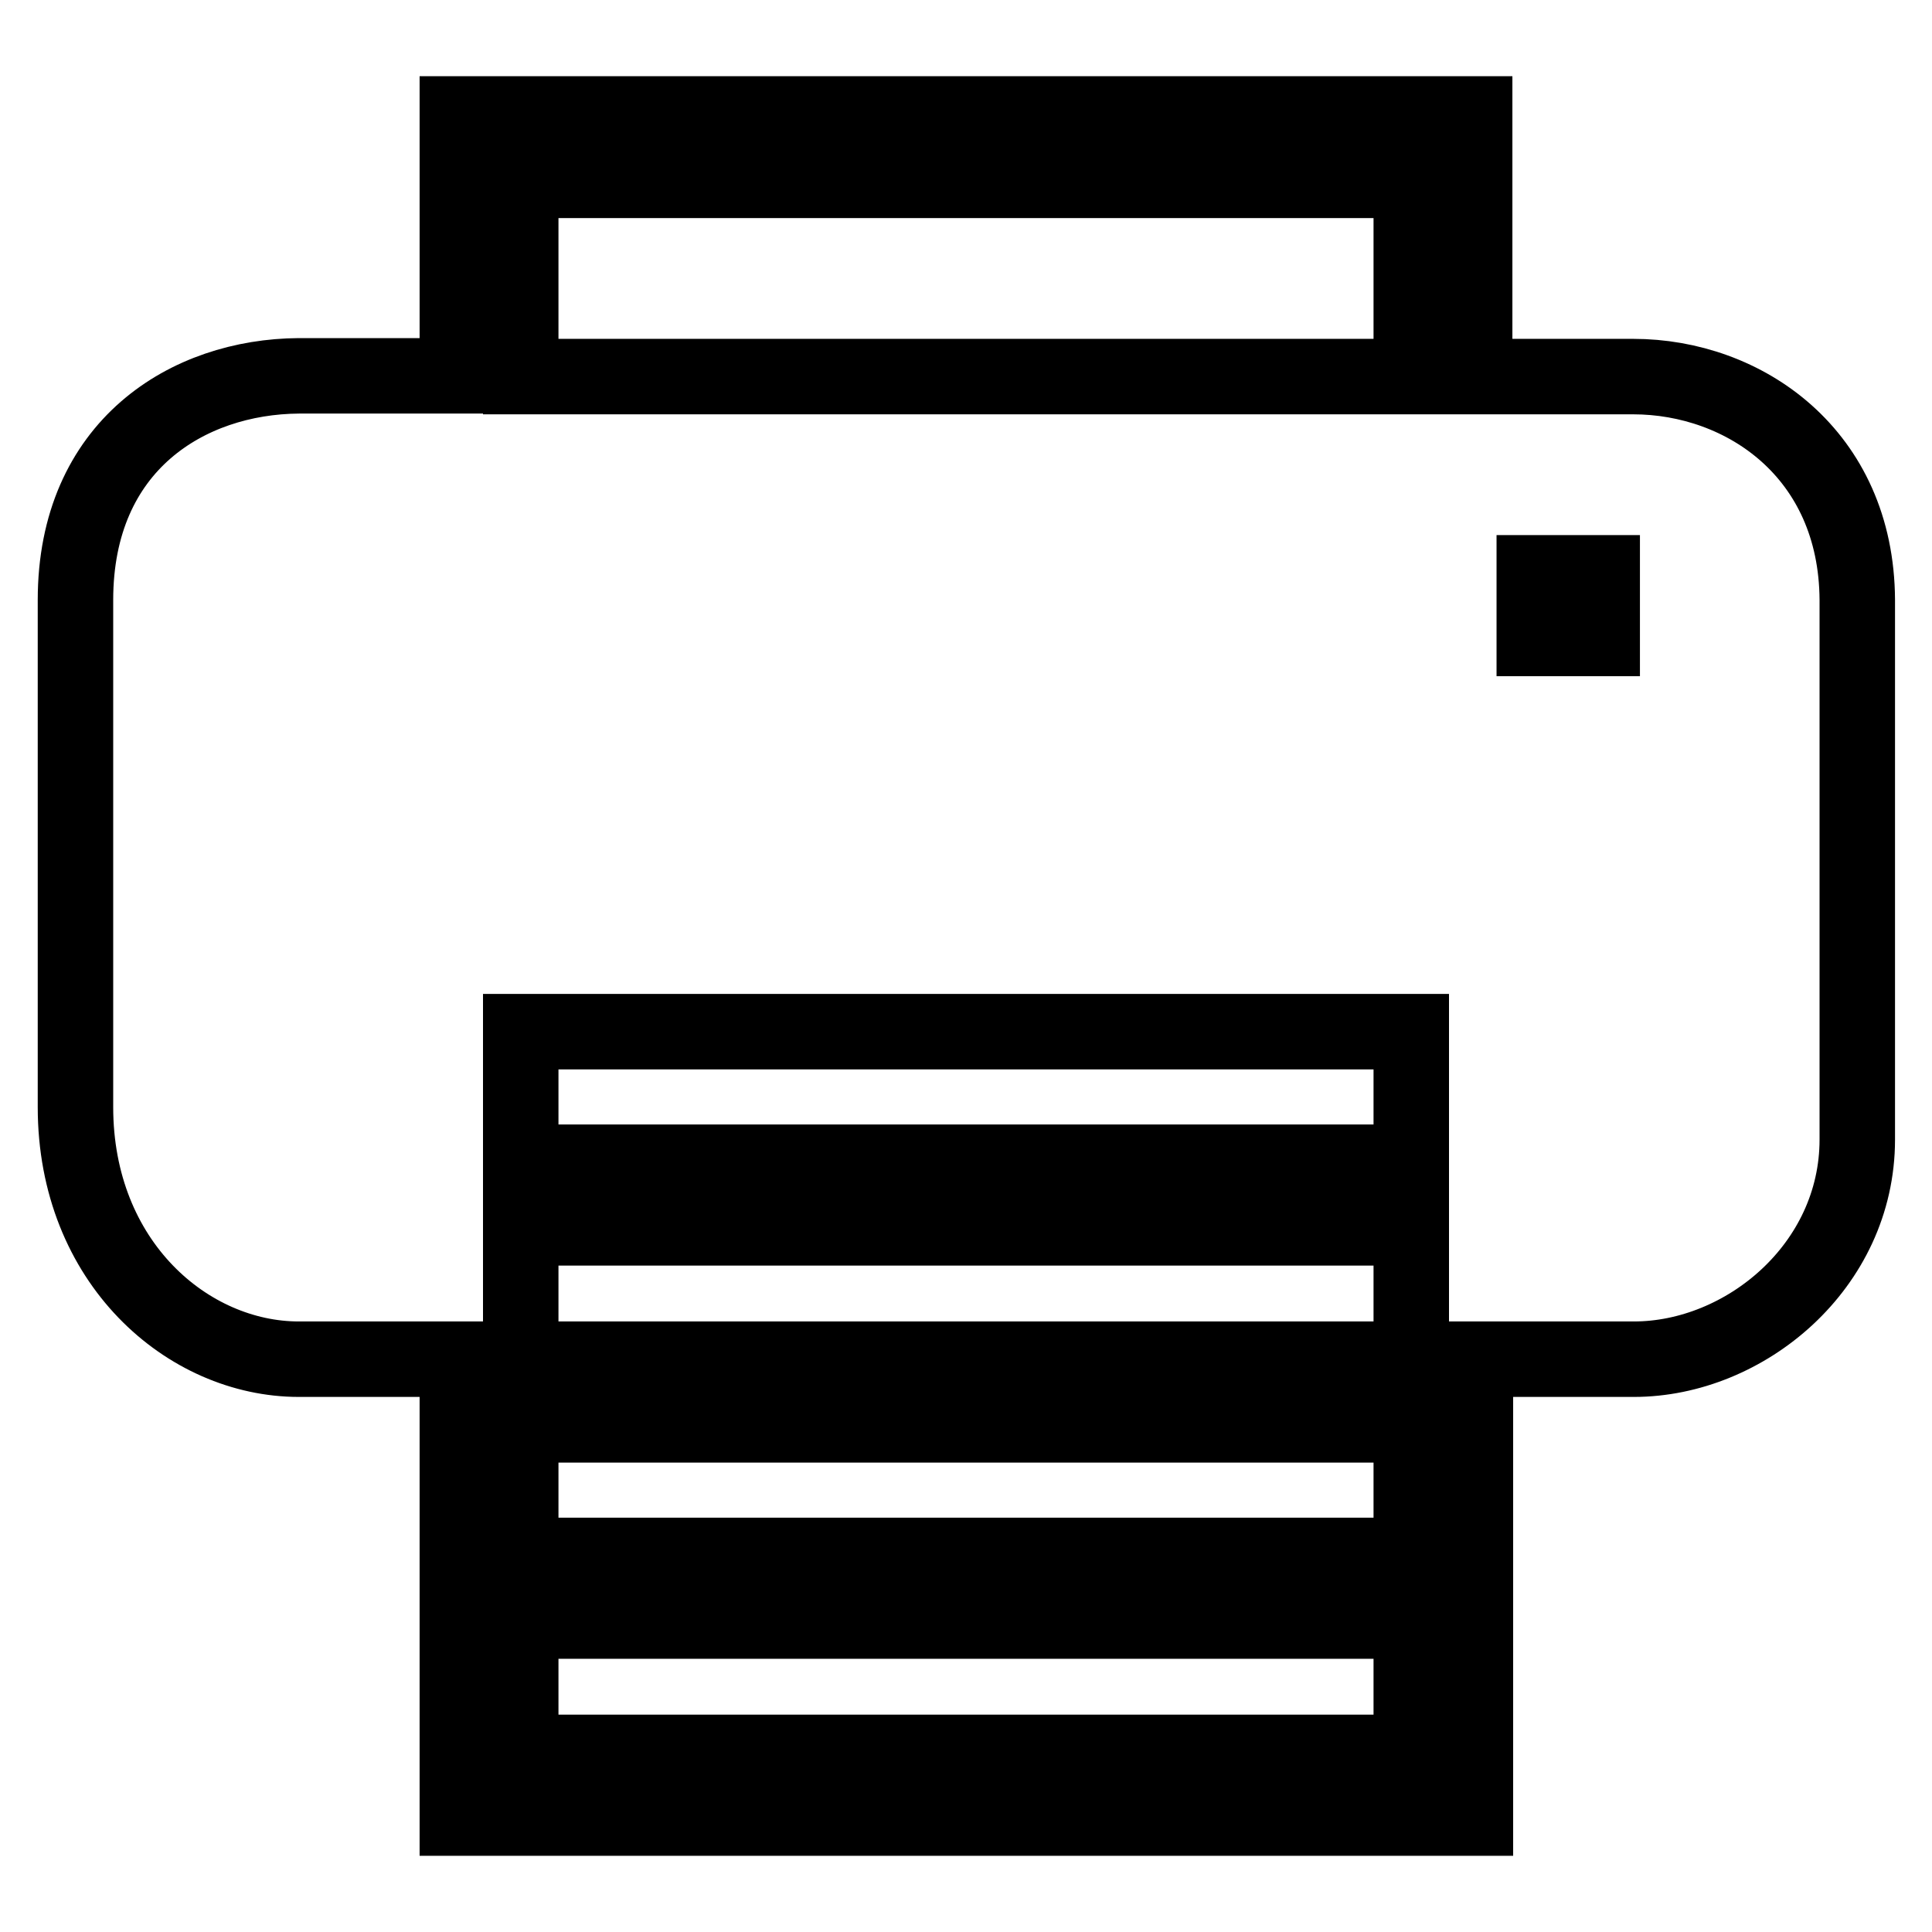
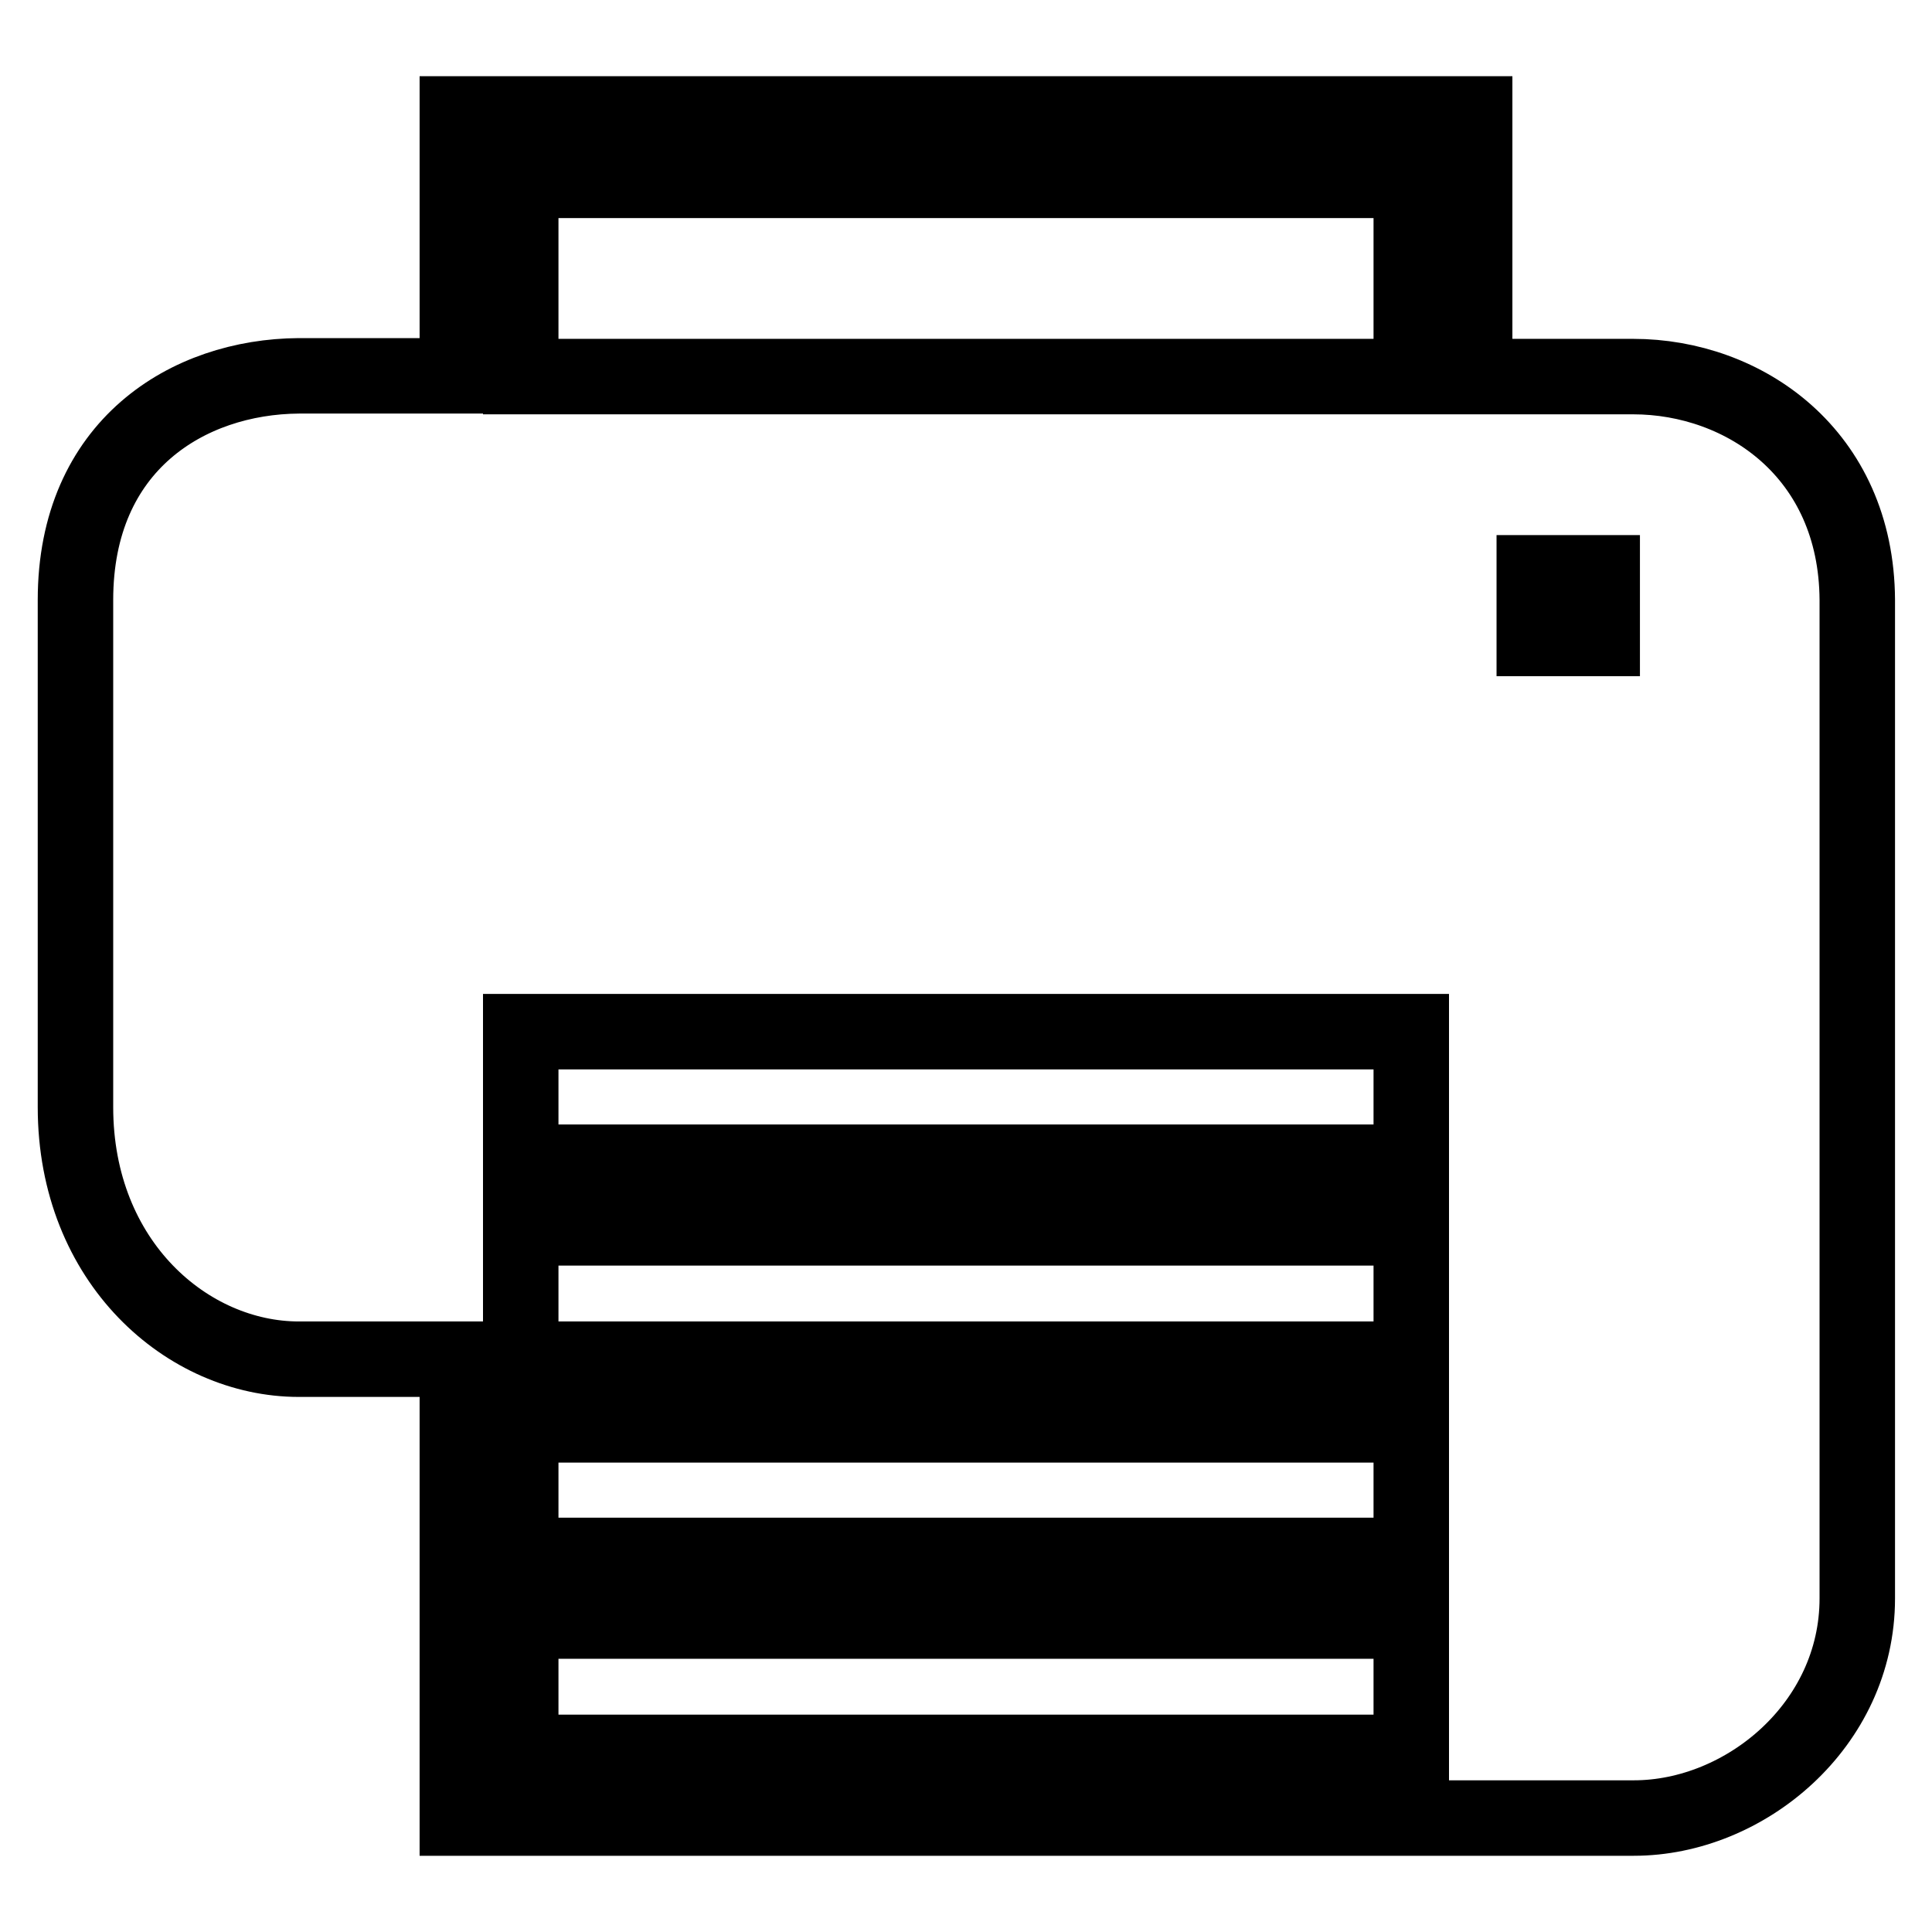
<svg xmlns="http://www.w3.org/2000/svg" version="1.1" x="0px" y="0px" viewBox="0 0 256 256" enable-background="new 0 0 256 256" xml:space="preserve">
  <g>
-     <path stroke-width="10" fill-opacity="0" stroke="#000000" d="M216.4,49.9h-21V15.1H60.6v34.7h-21C24.9,49.9,10,59,10,79.5v67.2c0,20.6,14.9,33.4,29.6,33.4h21v60.8 h134.9v-60.8h21c14.7,0,29.6-12.3,29.6-29.1V79.5C246,60.1,231.1,49.9,216.4,49.9L216.4,49.9z M187,232.2H69v-95.5h118V232.2 L187,232.2z M187,49.9H69v-26h118V49.9L187,49.9z M212.3,84.6h-9v-8.7h9V84.6L212.3,84.6z M77.4,154h101.1v8.7H77.4V154z  M77.4,180.1h101.1v8.7H77.4V180.1z M77.4,206.1h101.1v8.7H77.4V206.1z" />
+     <path stroke-width="10" fill-opacity="0" stroke="#000000" d="M216.4,49.9h-21V15.1H60.6v34.7h-21C24.9,49.9,10,59,10,79.5v67.2c0,20.6,14.9,33.4,29.6,33.4h21v60.8 h134.9h21c14.7,0,29.6-12.3,29.6-29.1V79.5C246,60.1,231.1,49.9,216.4,49.9L216.4,49.9z M187,232.2H69v-95.5h118V232.2 L187,232.2z M187,49.9H69v-26h118V49.9L187,49.9z M212.3,84.6h-9v-8.7h9V84.6L212.3,84.6z M77.4,154h101.1v8.7H77.4V154z  M77.4,180.1h101.1v8.7H77.4V180.1z M77.4,206.1h101.1v8.7H77.4V206.1z" />
  </g>
</svg>